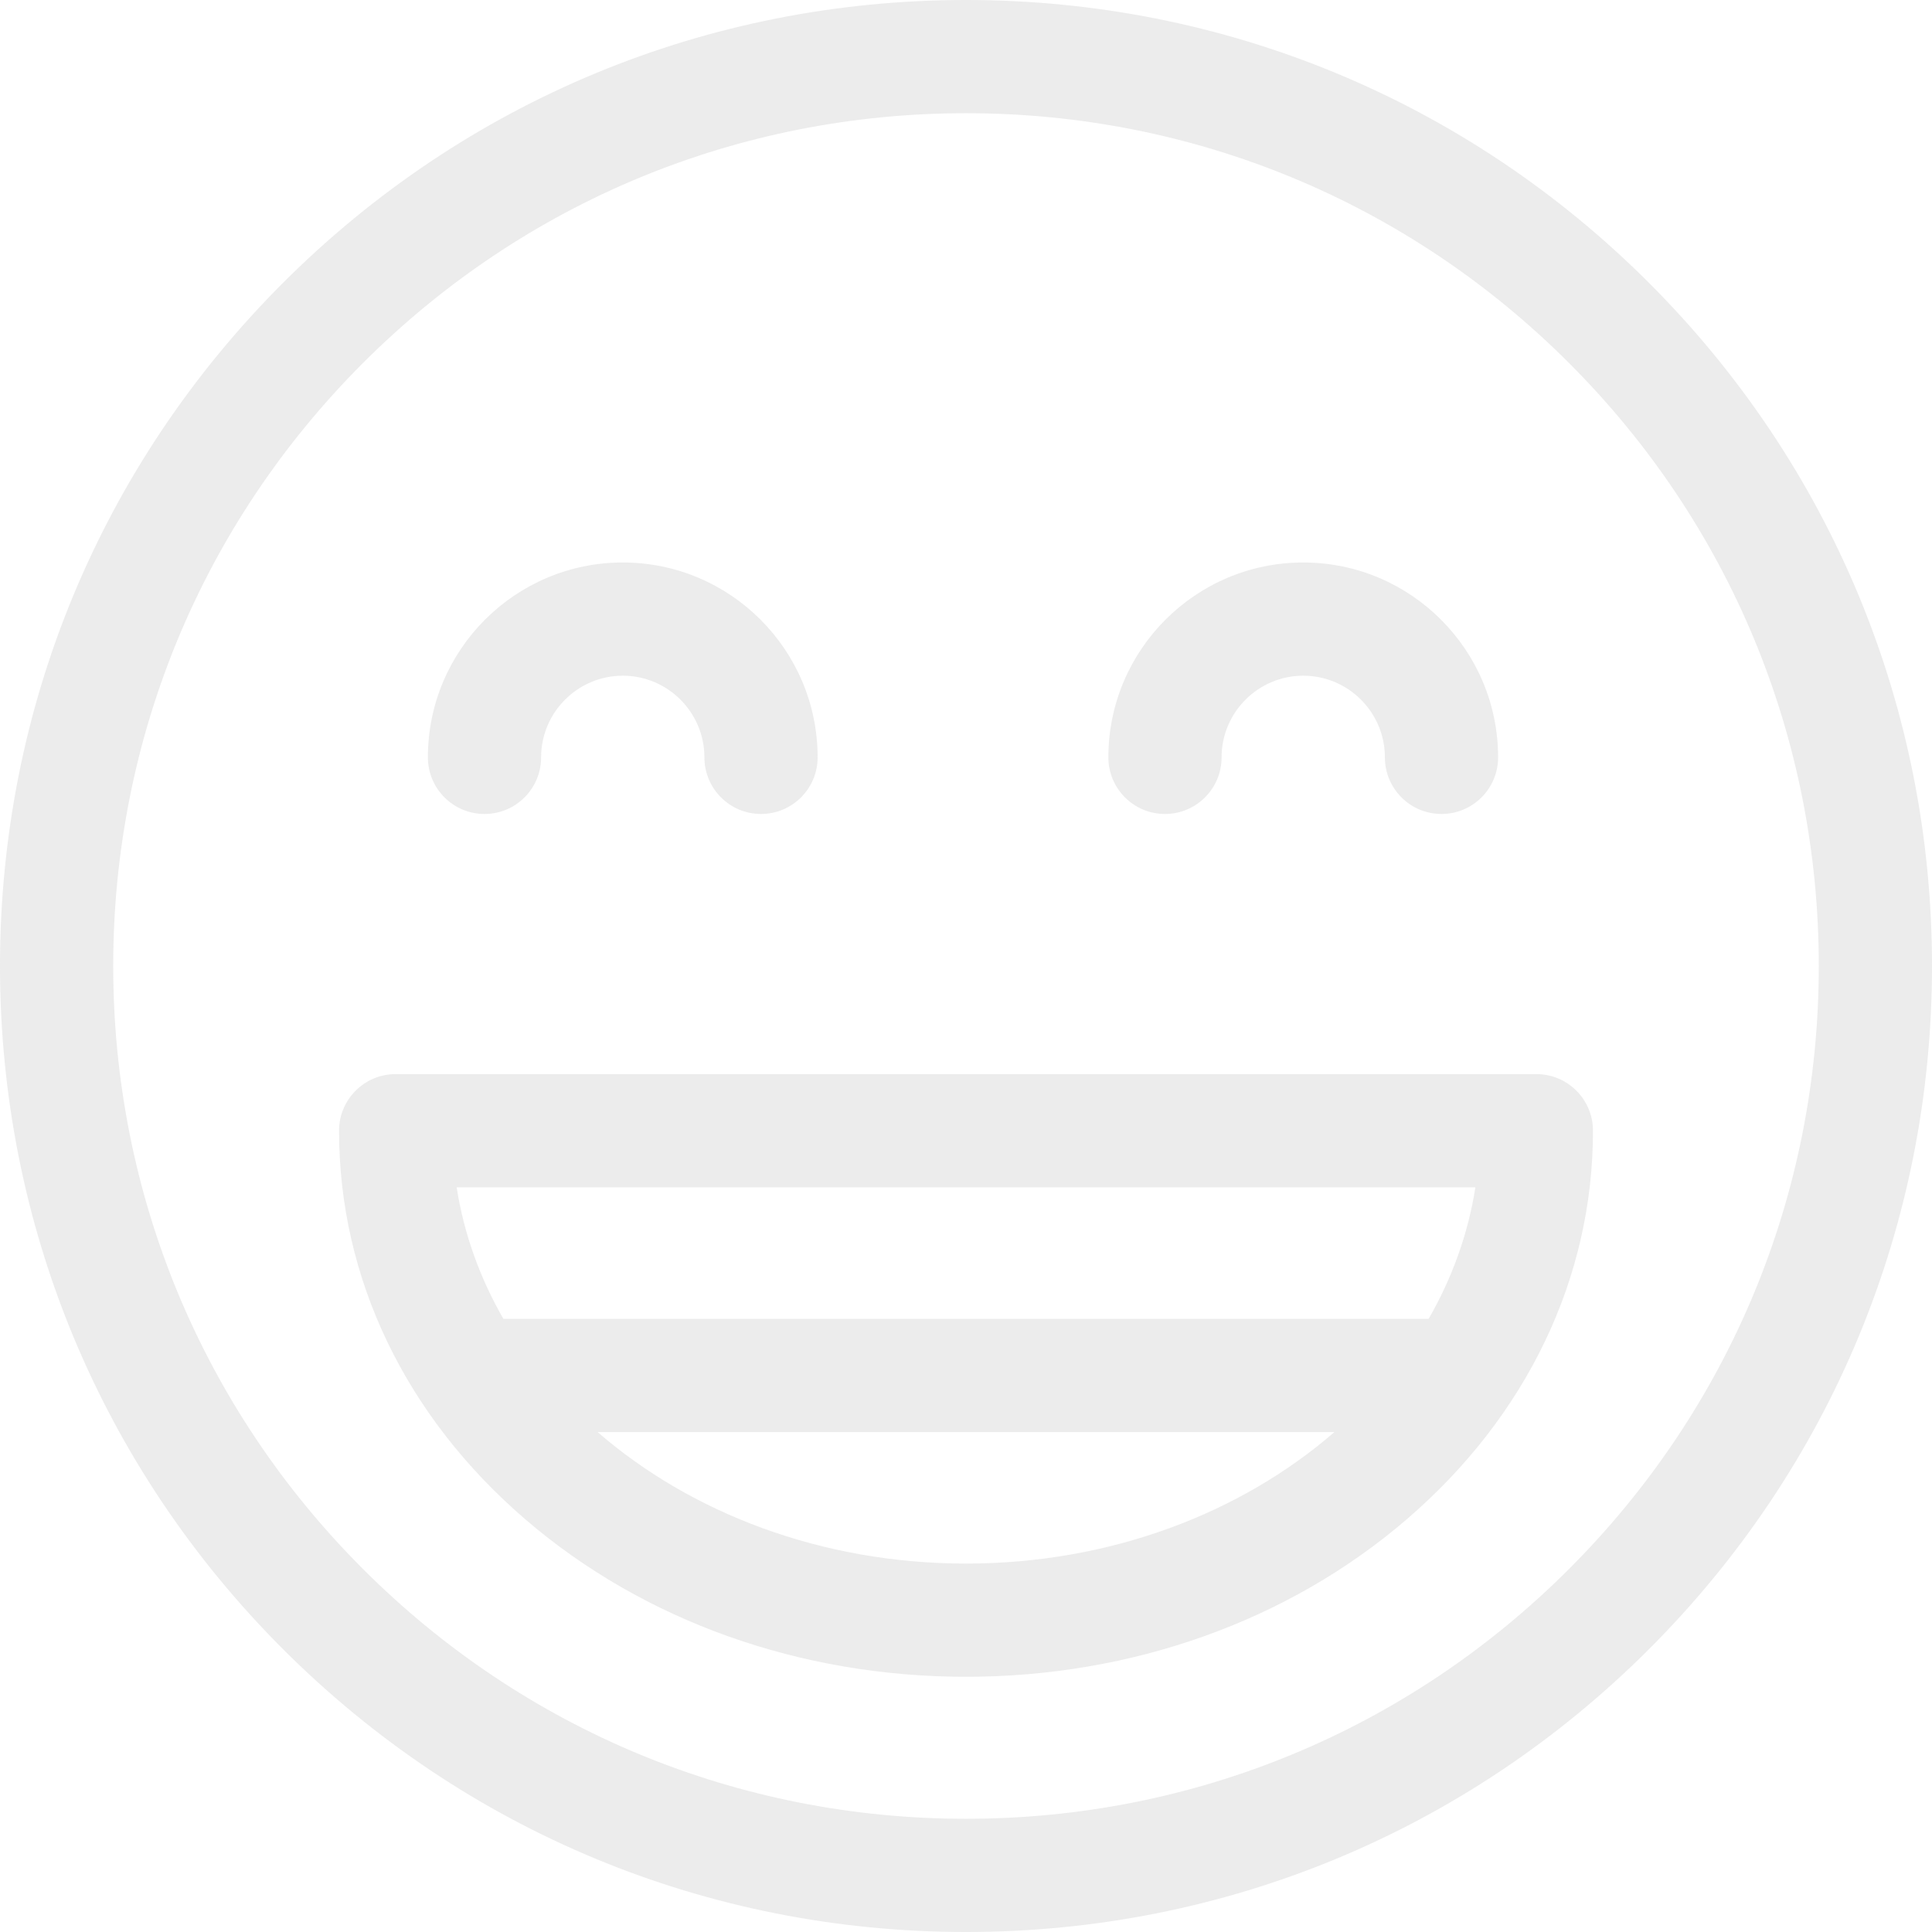
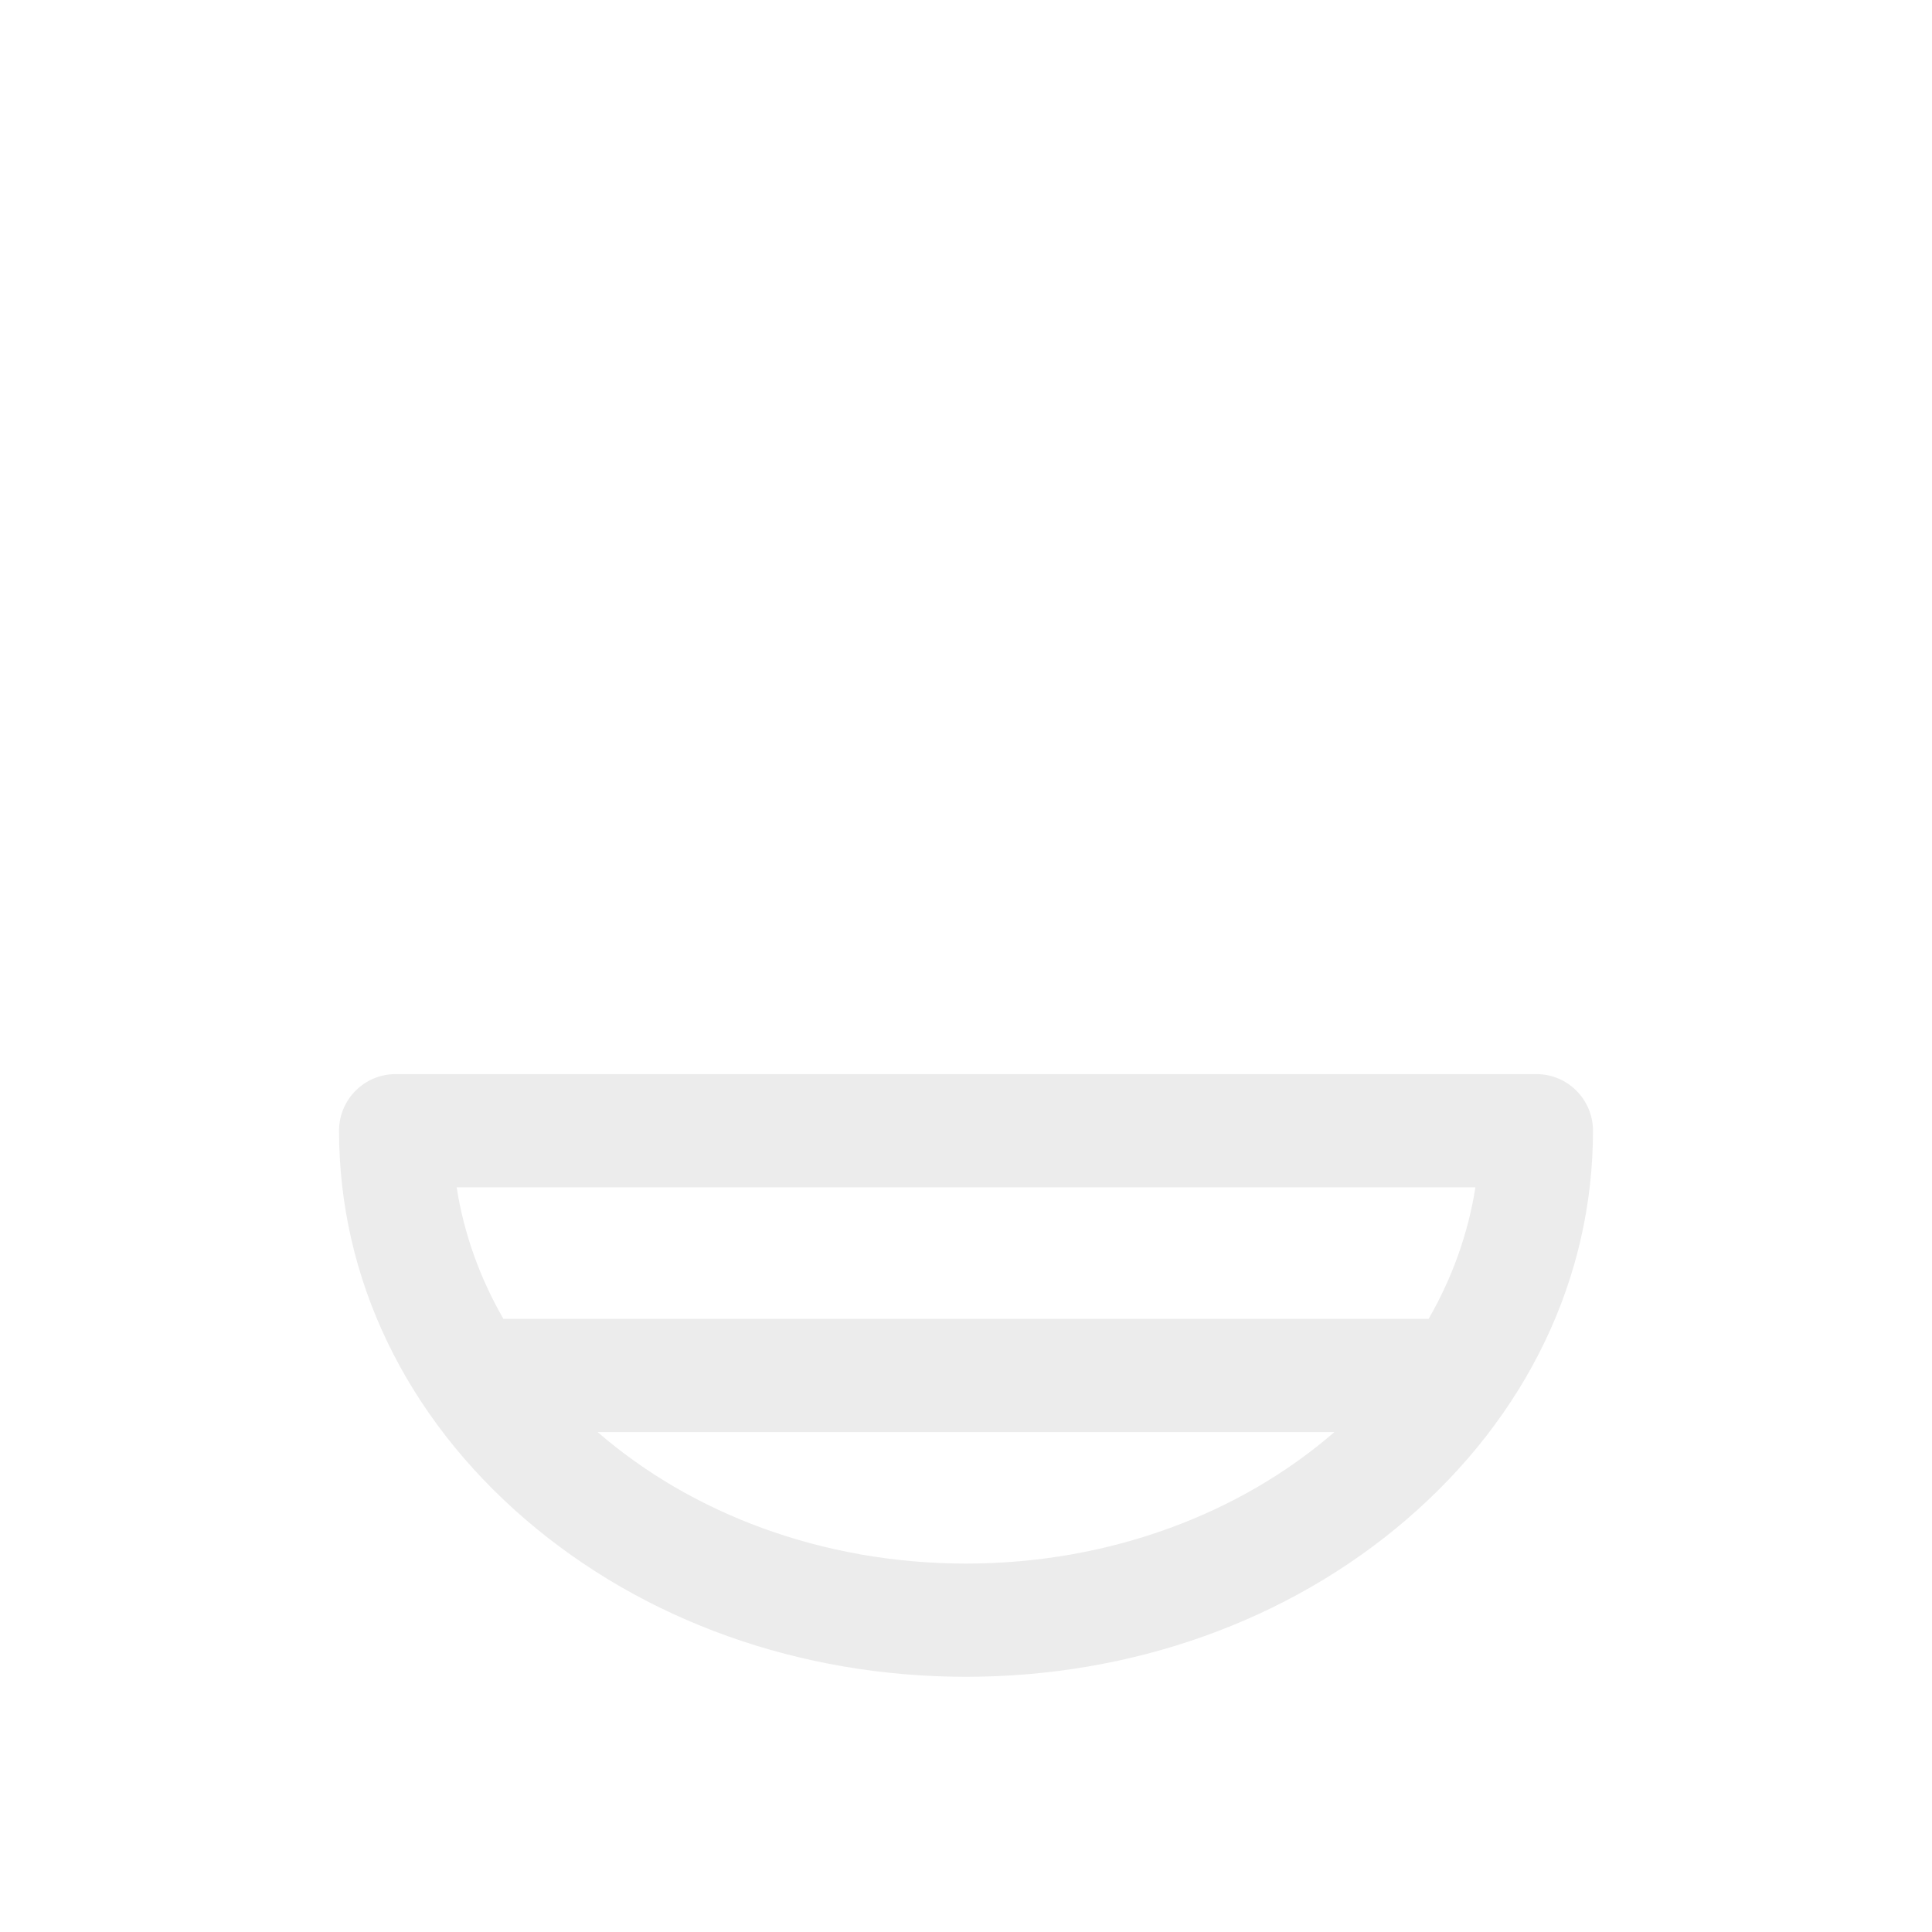
<svg xmlns="http://www.w3.org/2000/svg" width="111" height="111" viewBox="0 0 111 111" fill="none">
  <g opacity="0.1" clip-path="url(#clip0_1504_589)">
-     <path d="M94.744 16.256C84.262 5.773 70.325 0 55.5 0C40.675 0 26.738 5.773 16.256 16.256C5.773 26.738 0 40.675 0 55.5C0 70.325 5.773 84.262 16.256 94.745C26.738 105.227 40.675 111 55.5 111C70.325 111 84.262 105.227 94.745 94.745C105.227 84.262 111 70.325 111 55.5C111 40.675 105.227 26.738 94.744 16.256ZM90.145 90.145C80.891 99.4 68.587 104.496 55.5 104.496C42.413 104.496 30.109 99.4 20.855 90.145C11.601 80.891 6.504 68.587 6.504 55.5C6.504 42.413 11.601 30.109 20.855 20.855C30.109 11.601 42.413 6.504 55.5 6.504C68.587 6.504 80.891 11.601 90.145 20.855C99.399 30.109 104.496 42.413 104.496 55.5C104.496 68.587 99.399 80.891 90.145 90.145Z" fill="#3A3A3A" />
-     <path d="M27.836 46.765C29.632 46.765 31.088 45.309 31.088 43.513C31.088 40.926 33.193 38.821 35.78 38.821C38.367 38.821 40.471 40.926 40.471 43.513C40.471 45.309 41.927 46.765 43.723 46.765C45.519 46.765 46.975 45.309 46.975 43.513C46.975 37.339 41.953 32.317 35.78 32.317C29.606 32.317 24.584 37.339 24.584 43.513C24.584 45.309 26.04 46.765 27.836 46.765Z" fill="#3A3A3A" />
-     <path d="M66.932 46.765C68.728 46.765 70.184 45.309 70.184 43.513C70.184 40.926 72.288 38.821 74.875 38.821C77.463 38.821 79.567 40.926 79.567 43.513C79.567 45.309 81.023 46.765 82.819 46.765C84.615 46.765 86.071 45.309 86.071 43.513C86.071 37.339 81.049 32.317 74.875 32.317C68.702 32.317 63.68 37.339 63.68 43.513C63.68 45.309 65.136 46.765 66.932 46.765Z" fill="#3A3A3A" />
-     <path d="M88.269 61.711H22.733C20.936 61.711 19.48 63.167 19.48 64.963C19.48 73.439 23.292 81.377 30.212 87.316C36.991 93.133 45.971 96.337 55.501 96.337C65.031 96.337 74.011 93.133 80.79 87.316C87.71 81.377 91.522 73.439 91.522 64.963C91.521 63.167 90.065 61.711 88.269 61.711ZM84.766 68.215C84.35 70.89 83.426 73.433 82.081 75.772H28.921C27.576 73.433 26.652 70.89 26.236 68.215H84.766ZM34.333 82.276H76.668C71.301 86.934 63.796 89.833 55.501 89.833C47.206 89.833 39.701 86.934 34.333 82.276Z" fill="#3A3A3A" />
+     <path d="M88.269 61.711H22.733C20.936 61.711 19.48 63.167 19.48 64.963C19.48 73.439 23.292 81.377 30.212 87.316C36.991 93.133 45.971 96.337 55.501 96.337C65.031 96.337 74.011 93.133 80.79 87.316C87.71 81.377 91.522 73.439 91.522 64.963C91.521 63.167 90.065 61.711 88.269 61.711M84.766 68.215C84.35 70.89 83.426 73.433 82.081 75.772H28.921C27.576 73.433 26.652 70.89 26.236 68.215H84.766ZM34.333 82.276H76.668C71.301 86.934 63.796 89.833 55.501 89.833C47.206 89.833 39.701 86.934 34.333 82.276Z" fill="#3A3A3A" />
  </g>
  <defs>
    <clipPath id="clip0_1504_589">
      <rect width="111" height="111" fill="white" />
    </clipPath>
  </defs>
</svg>